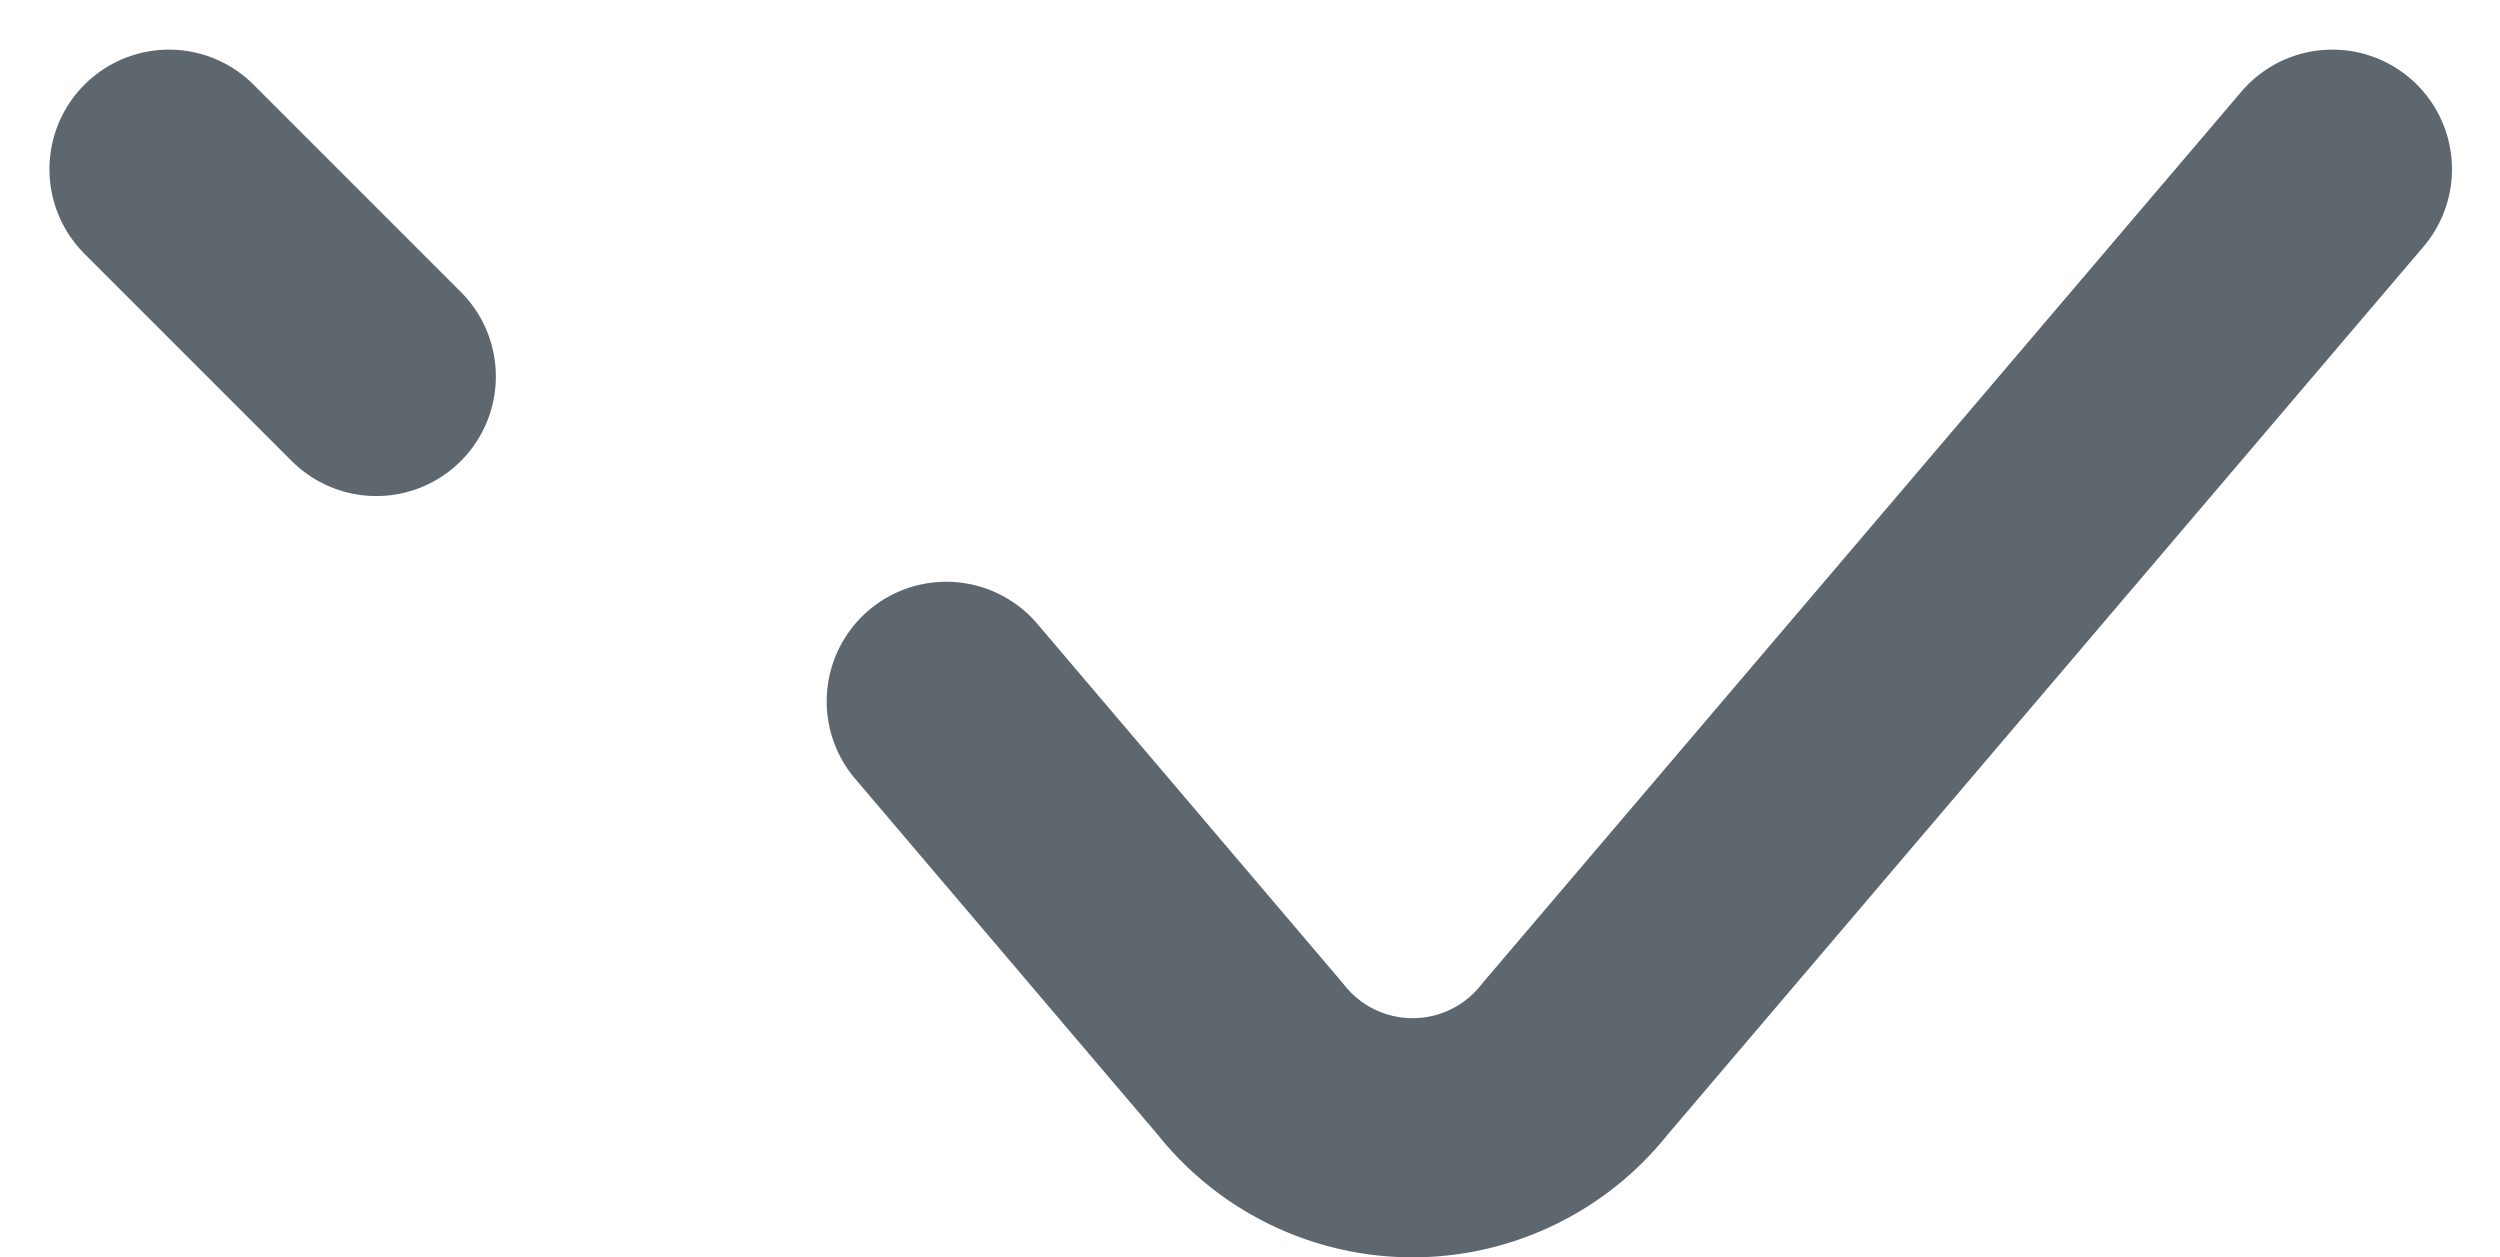
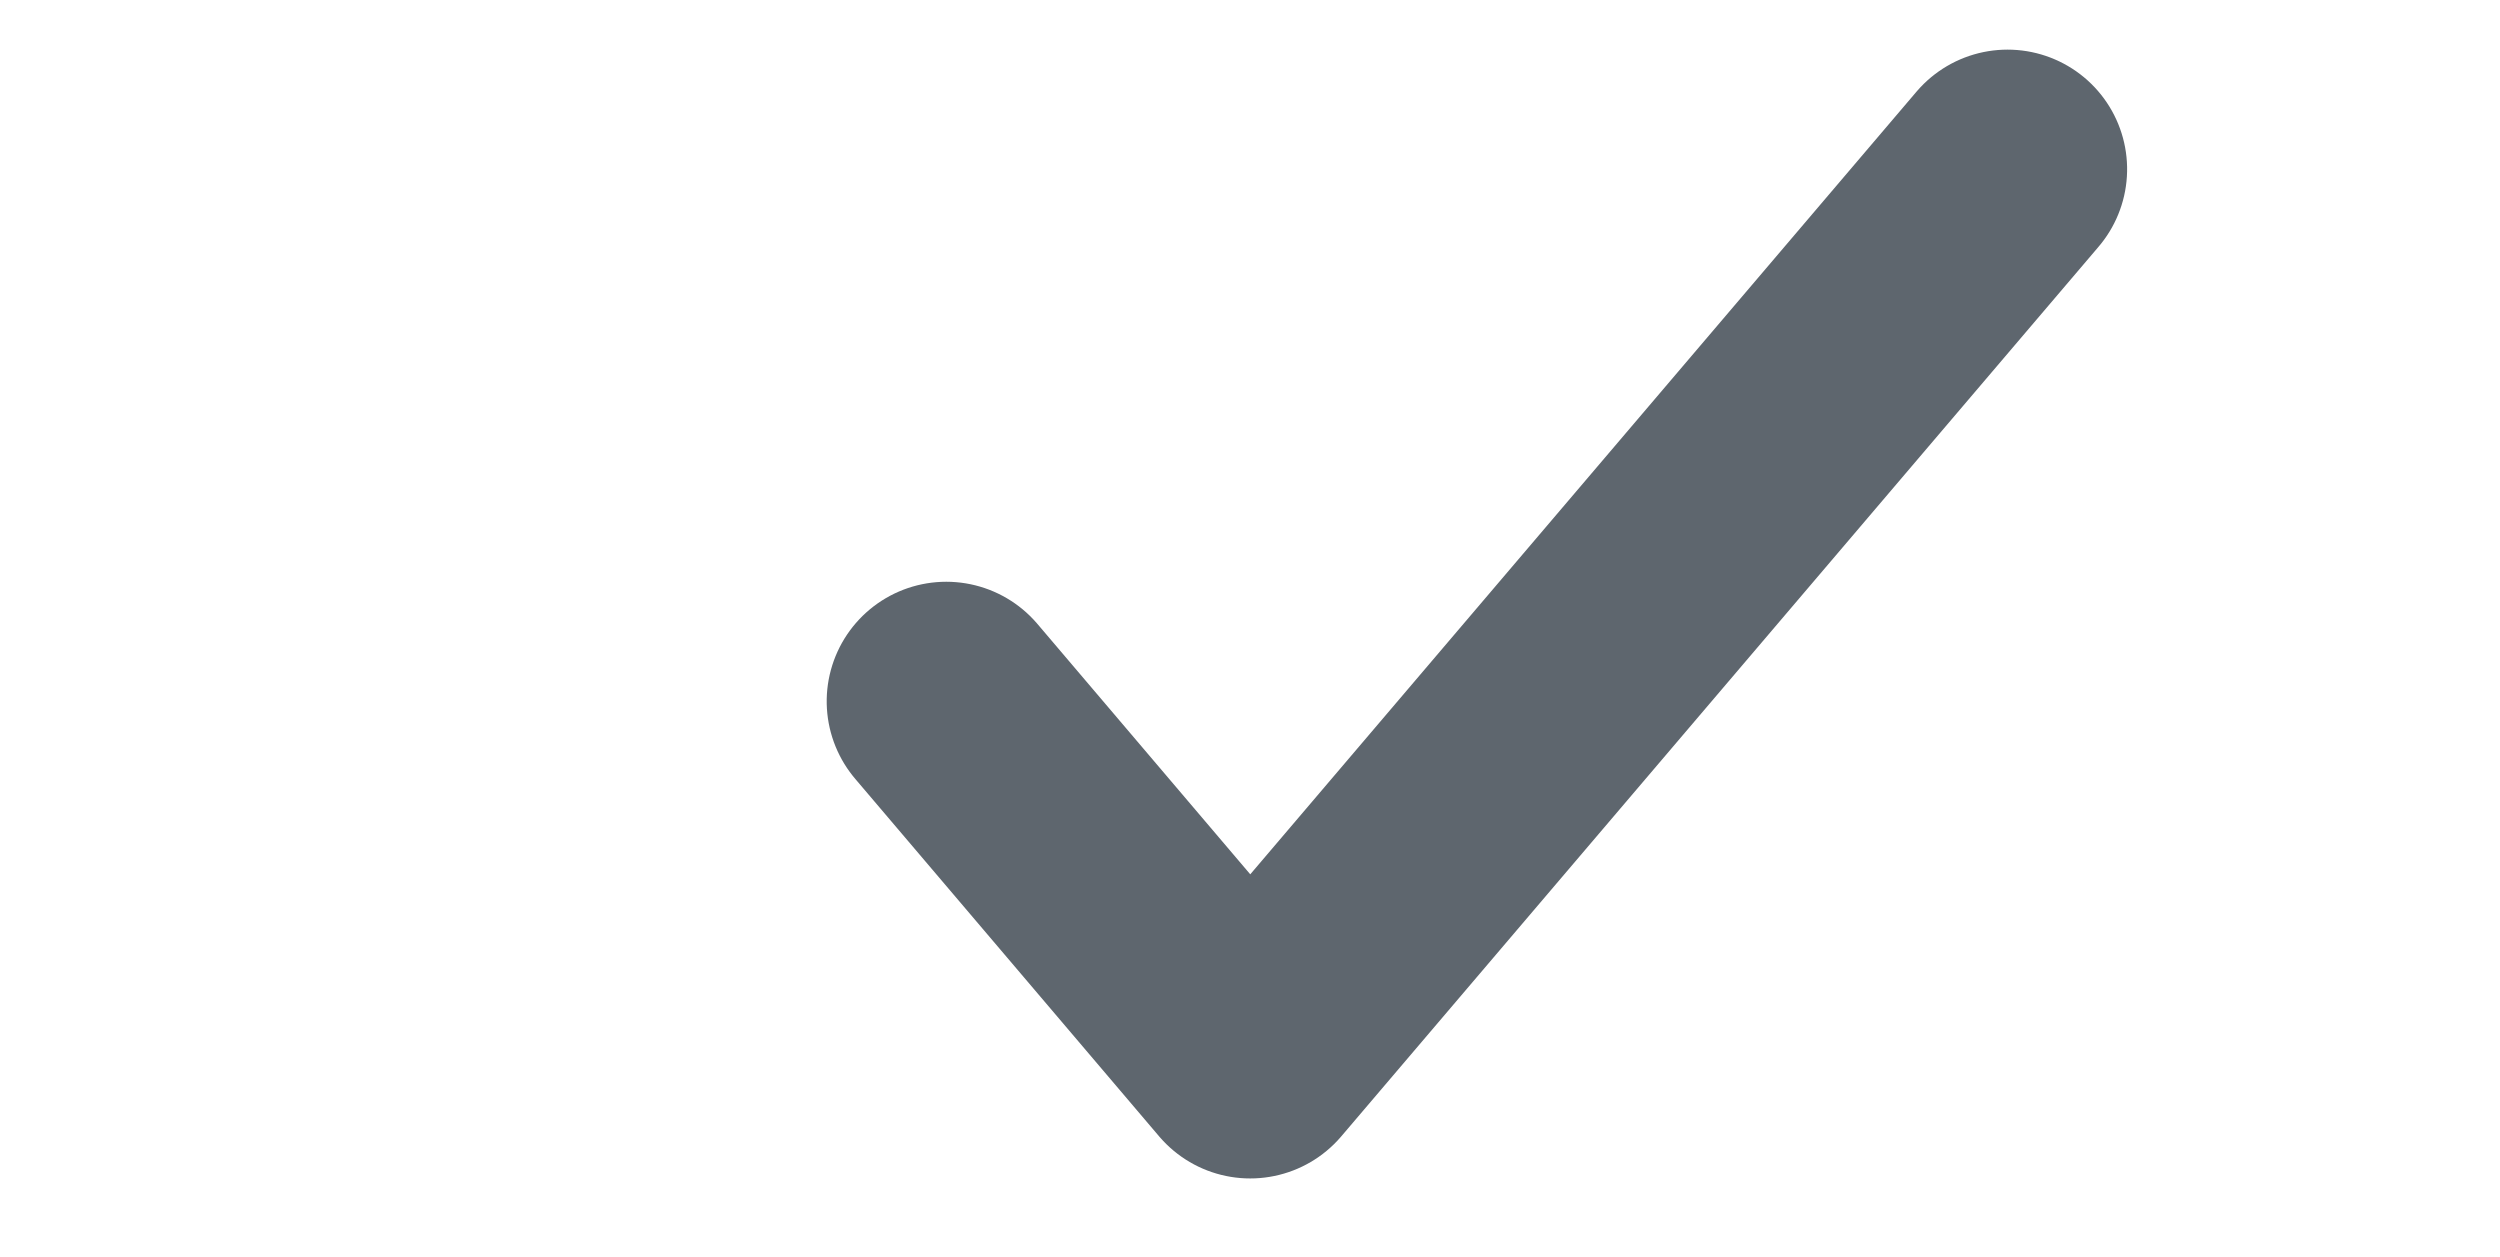
<svg xmlns="http://www.w3.org/2000/svg" width="12.544" height="6.309" viewBox="0 0 12.544 6.309">
  <g id="arrow-left" transform="translate(-3.192 13.701) rotate(-90)">
-     <path id="Path_57" data-name="Path 57" d="M10.182,7.94,8.388,9.465a1.037,1.037,0,0,0,0,1.63l4.464,3.8" transform="translate(0)" fill="none" stroke="#5e666e" stroke-linecap="round" stroke-linejoin="round" stroke-miterlimit="10" stroke-width="1.2" />
-     <path id="Path_58" data-name="Path 58" d="M15.09,4.04,14.05,5.08" transform="translate(-2.238)" fill="none" stroke="#5e666e" stroke-linecap="round" stroke-linejoin="round" stroke-miterlimit="10" stroke-width="1.2" />
+     <path id="Path_57" data-name="Path 57" d="M10.182,7.94,8.388,9.465l4.464,3.8" transform="translate(0)" fill="none" stroke="#5e666e" stroke-linecap="round" stroke-linejoin="round" stroke-miterlimit="10" stroke-width="1.2" />
  </g>
</svg>